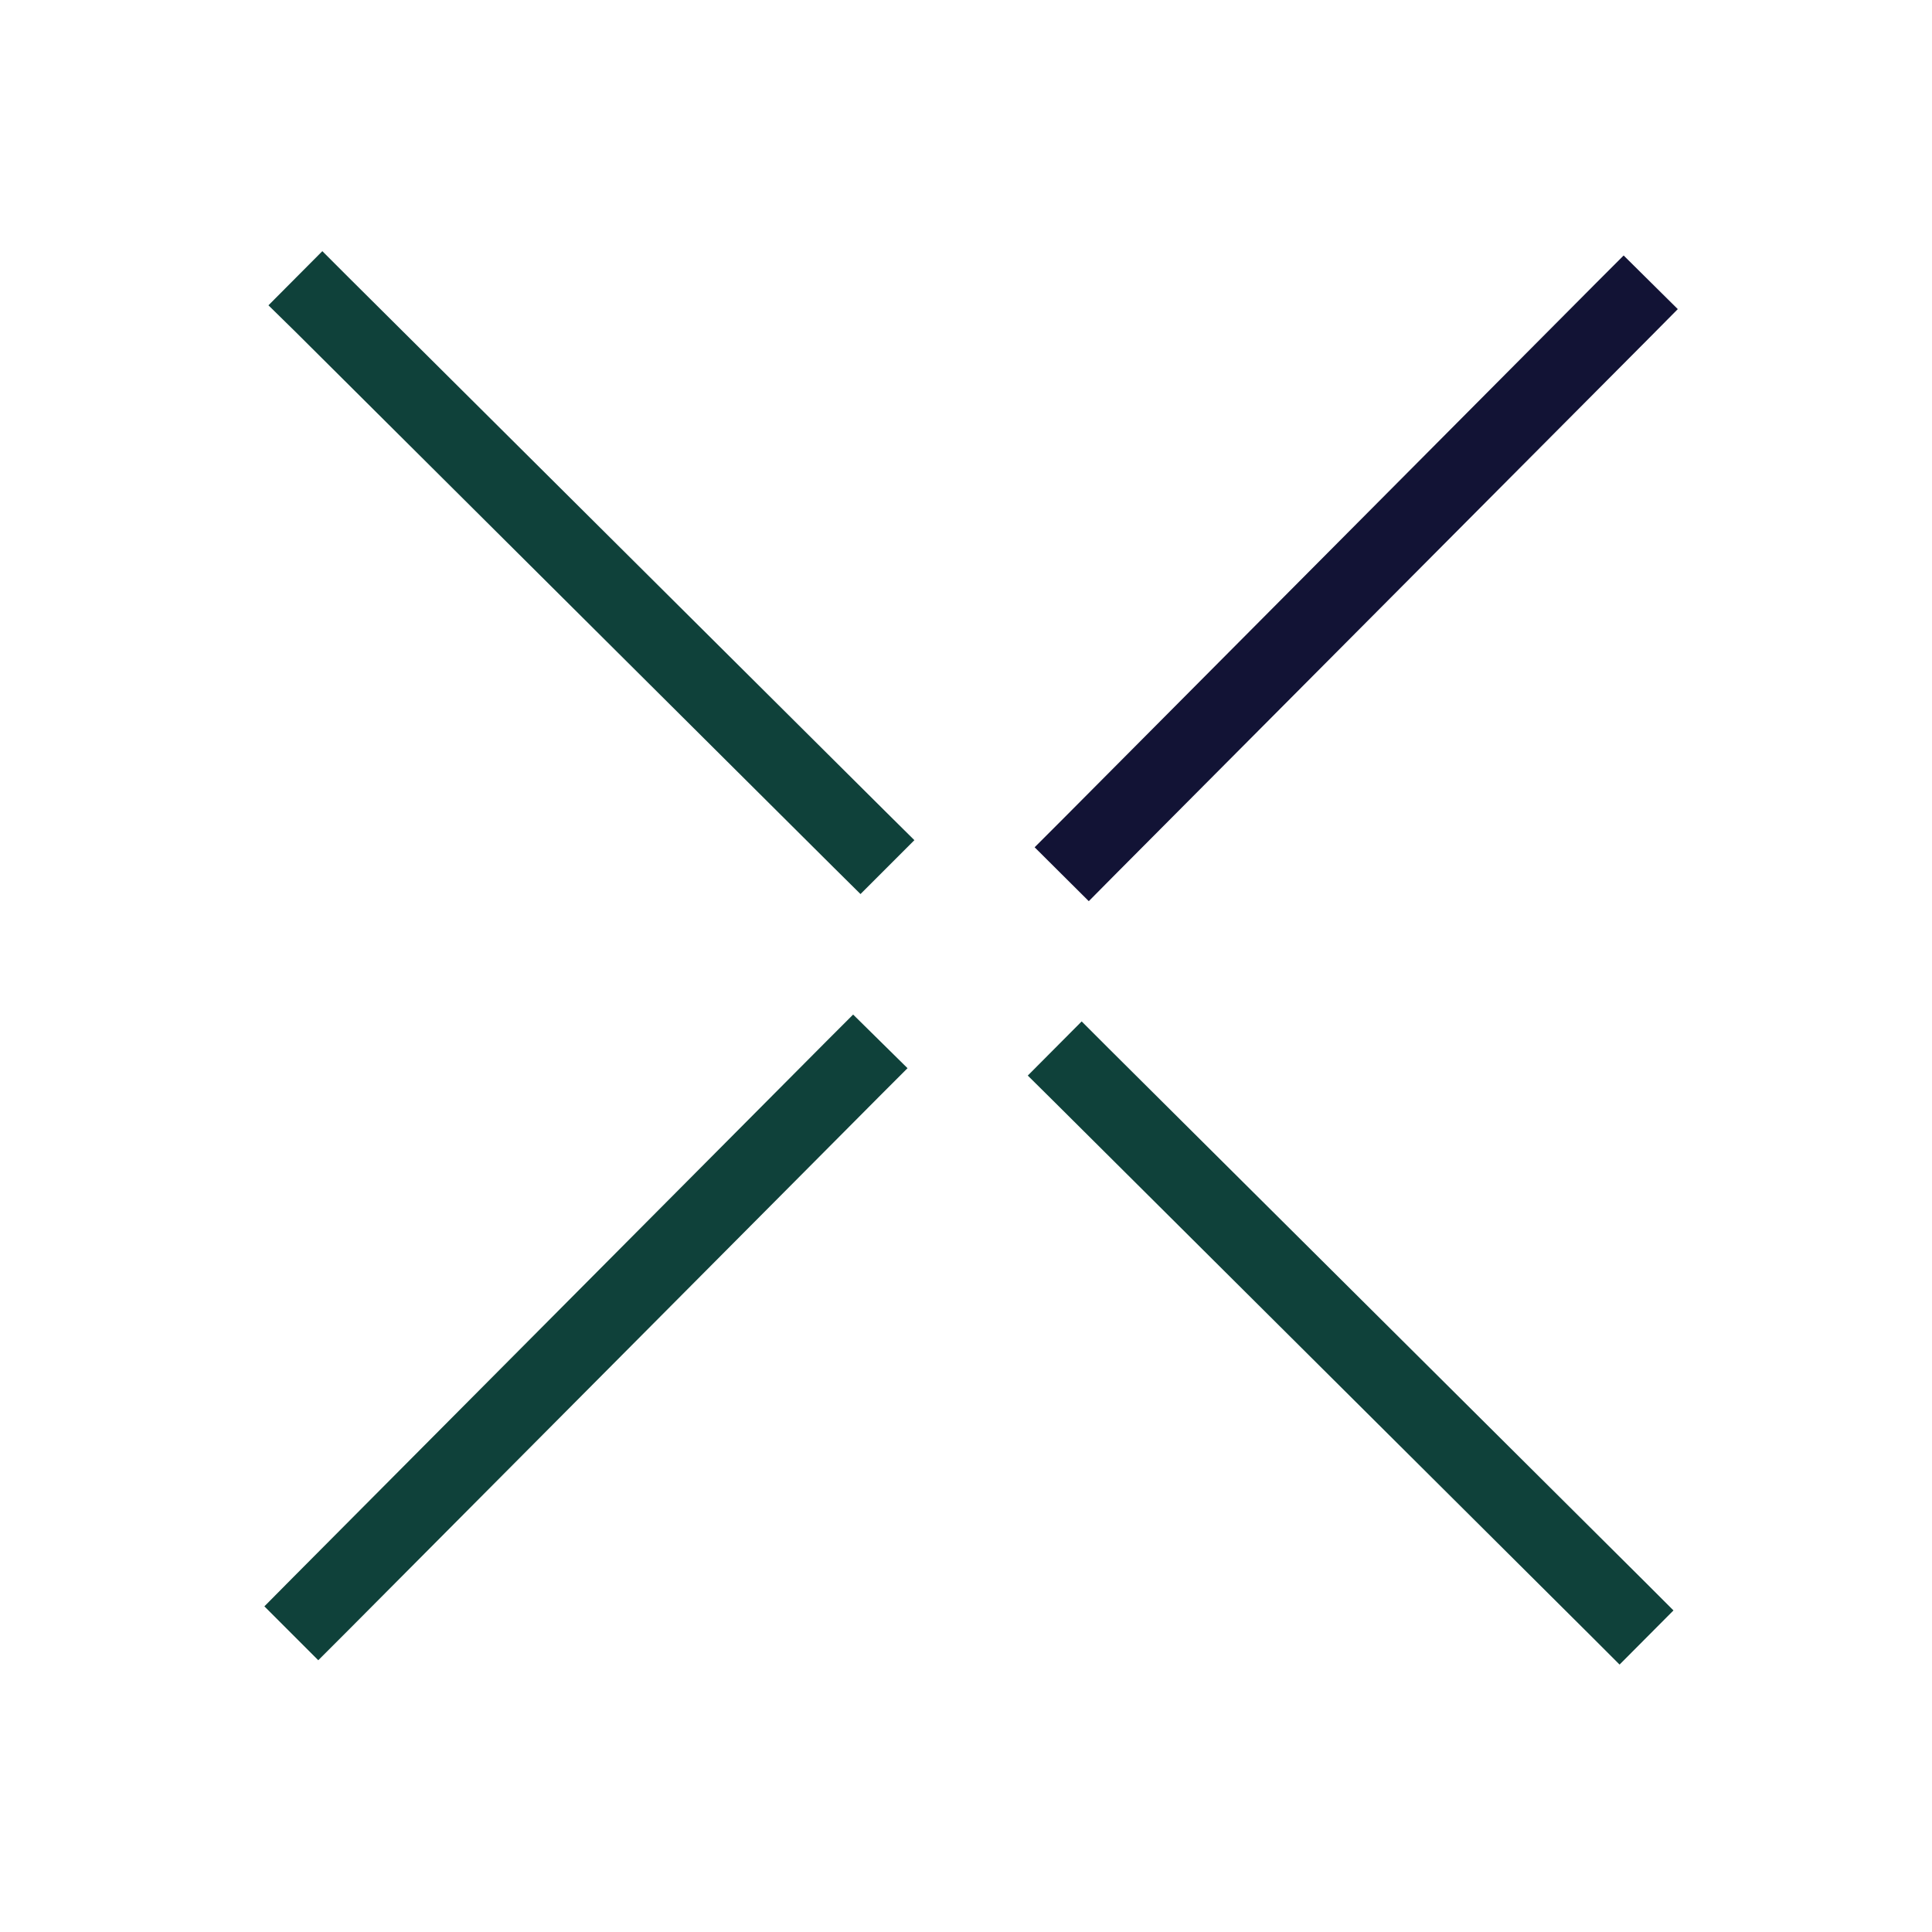
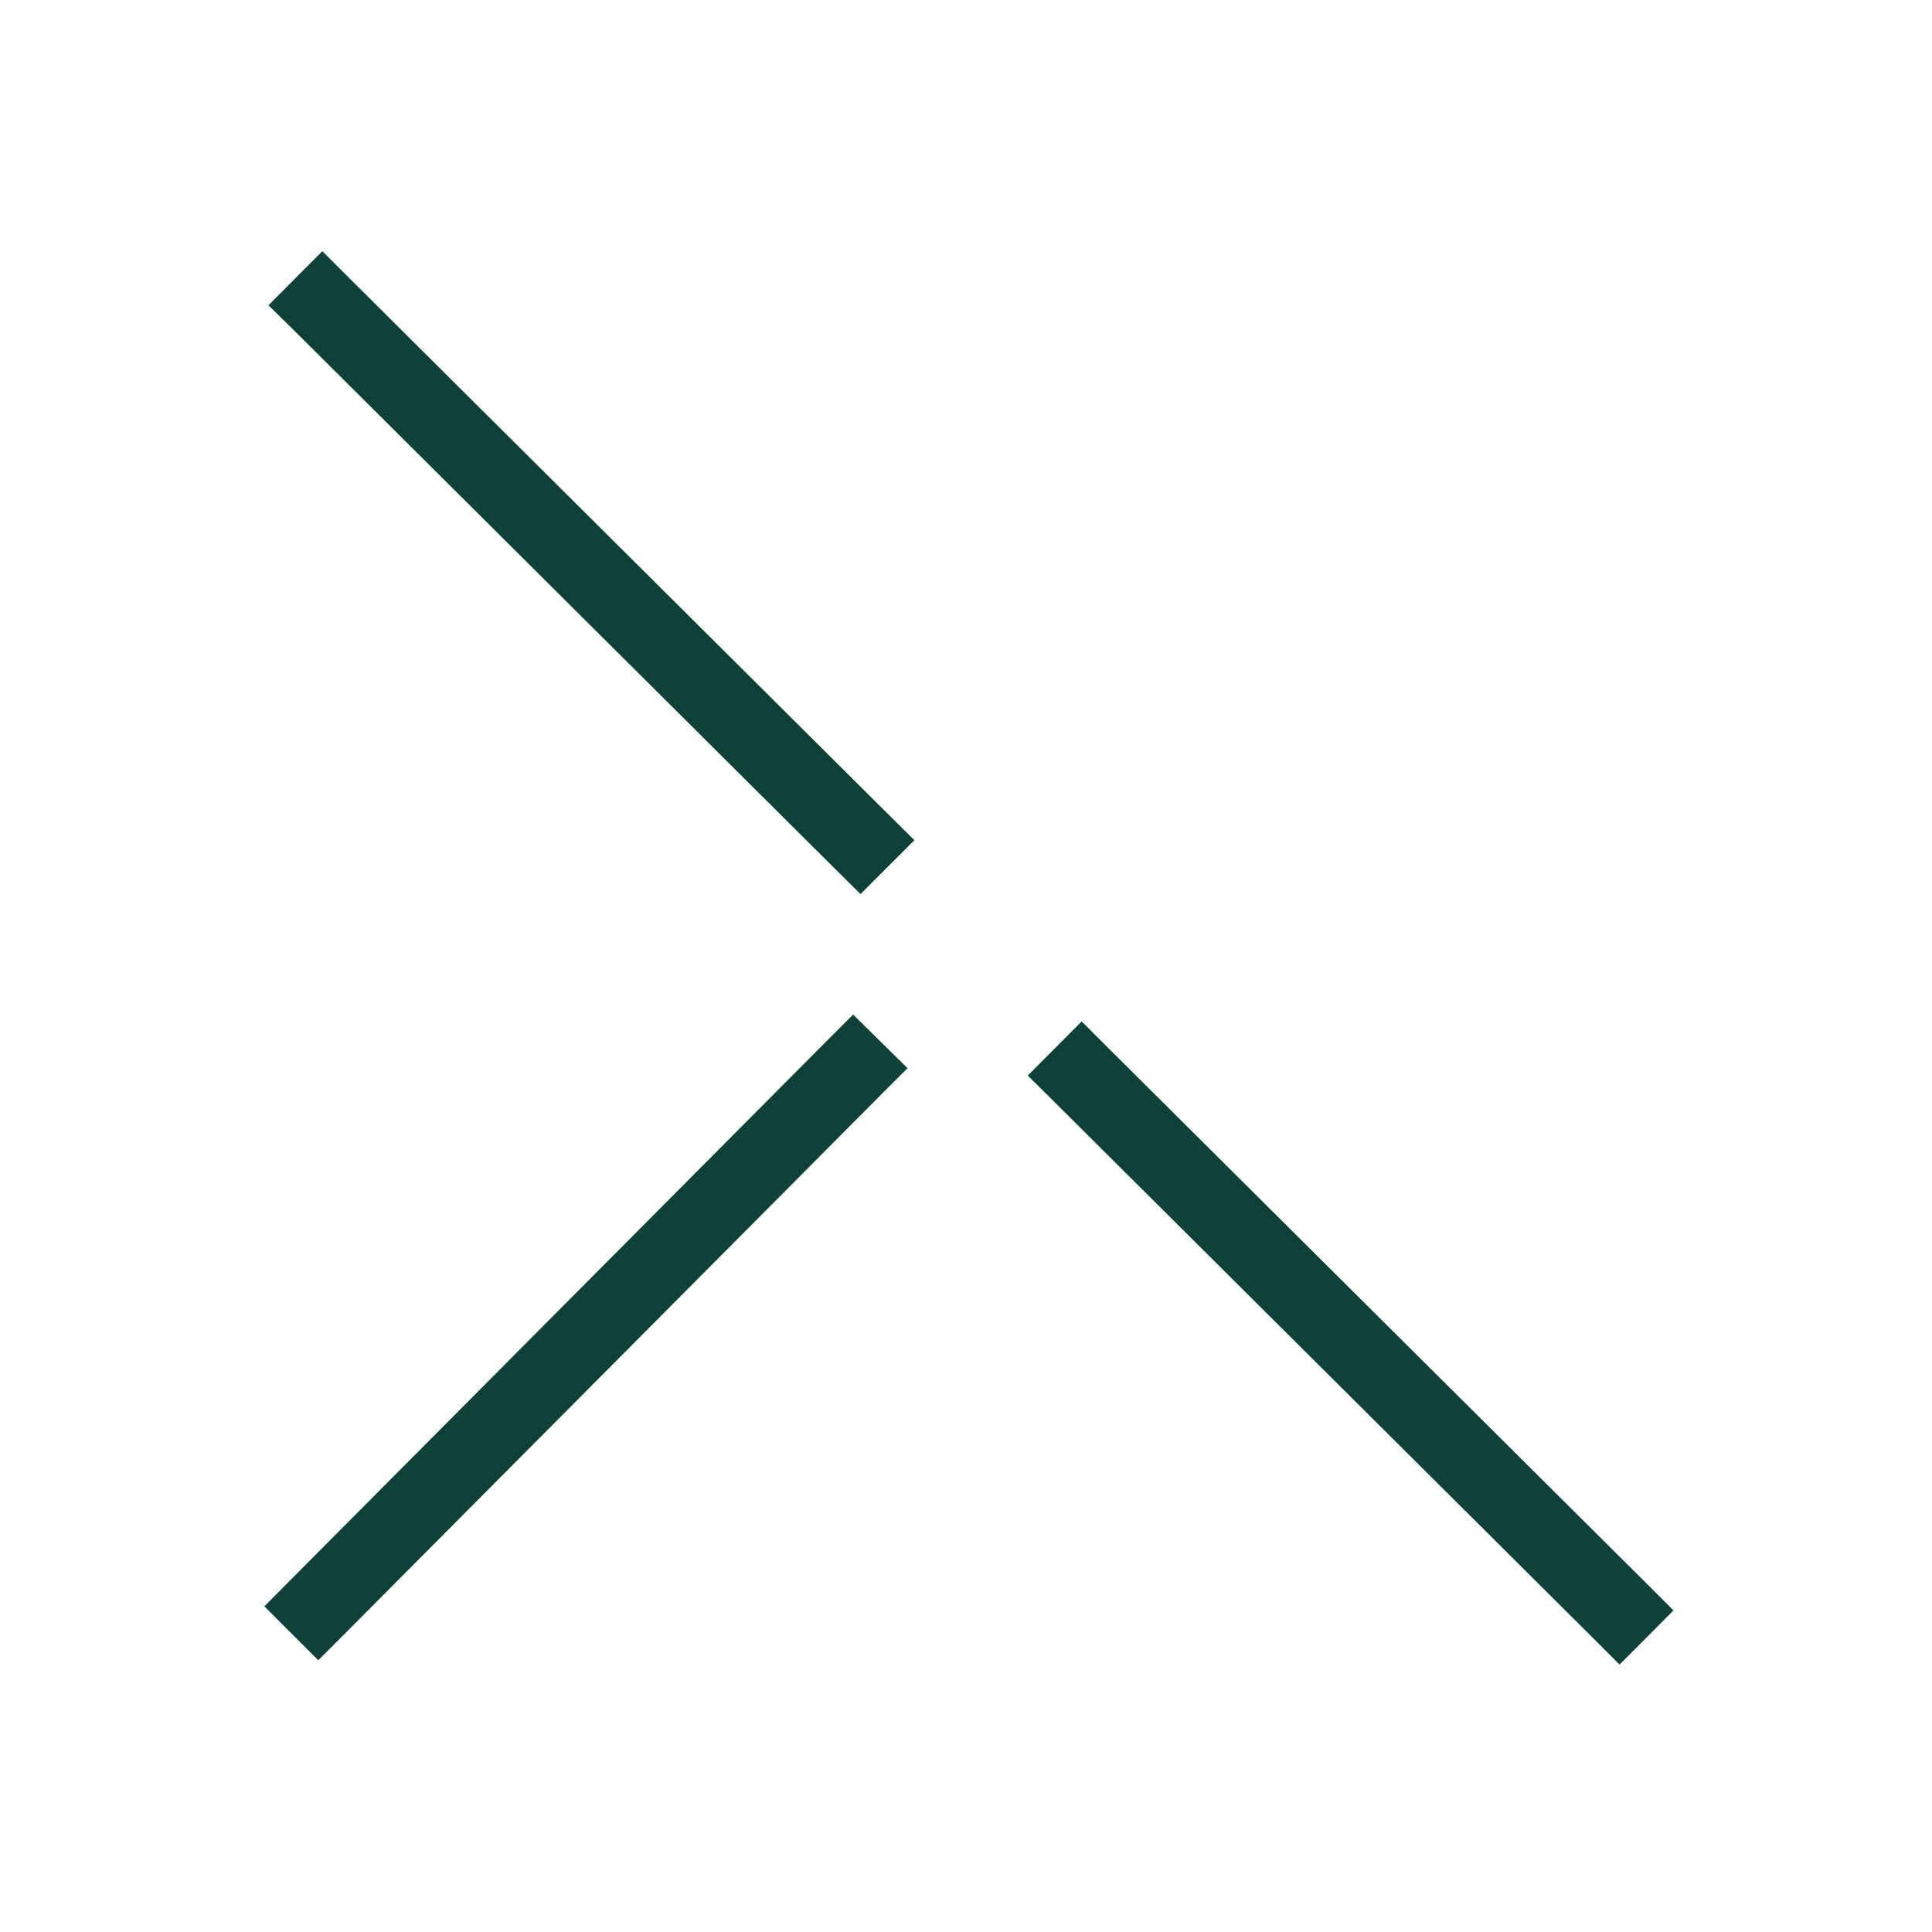
<svg xmlns="http://www.w3.org/2000/svg" id="Layer_1" viewBox="0 0 76 76">
  <defs>
    <style>      .st0 {        fill: none;      }      .st1 {        fill: #121335;      }      .st2 {        fill: #0f413a;      }    </style>
  </defs>
  <path class="st0" d="M0,0h76v76H0V0Z" />
  <g>
    <path class="st2" d="M35.97,33.05l-2.12,2.12-1.06-1.05L11.63,13.06l-1.07-1.05,2.12-2.13,1.06,1.06,21.16,21.05,1.07,1.06ZM65.83,63.35l-2.12,2.13-1.06-1.06-21.15-21.05-1.07-1.06,2.12-2.13,1.06,1.06,21.16,21.05,1.06,1.06Z" />
-     <path class="st1" d="M66,12.16l-1.06,1.07-21.06,21.16-1.05,1.06-2.13-2.12,1.06-1.06,21.05-21.16,1.06-1.06,2.13,2.11Z" />
    <path class="st2" d="M35.7,42.02l-1.07,1.07-21.05,21.16-1.06,1.06-2.12-2.12,1.05-1.06,21.05-21.16,1.06-1.06,2.14,2.11Z" />
  </g>
</svg>